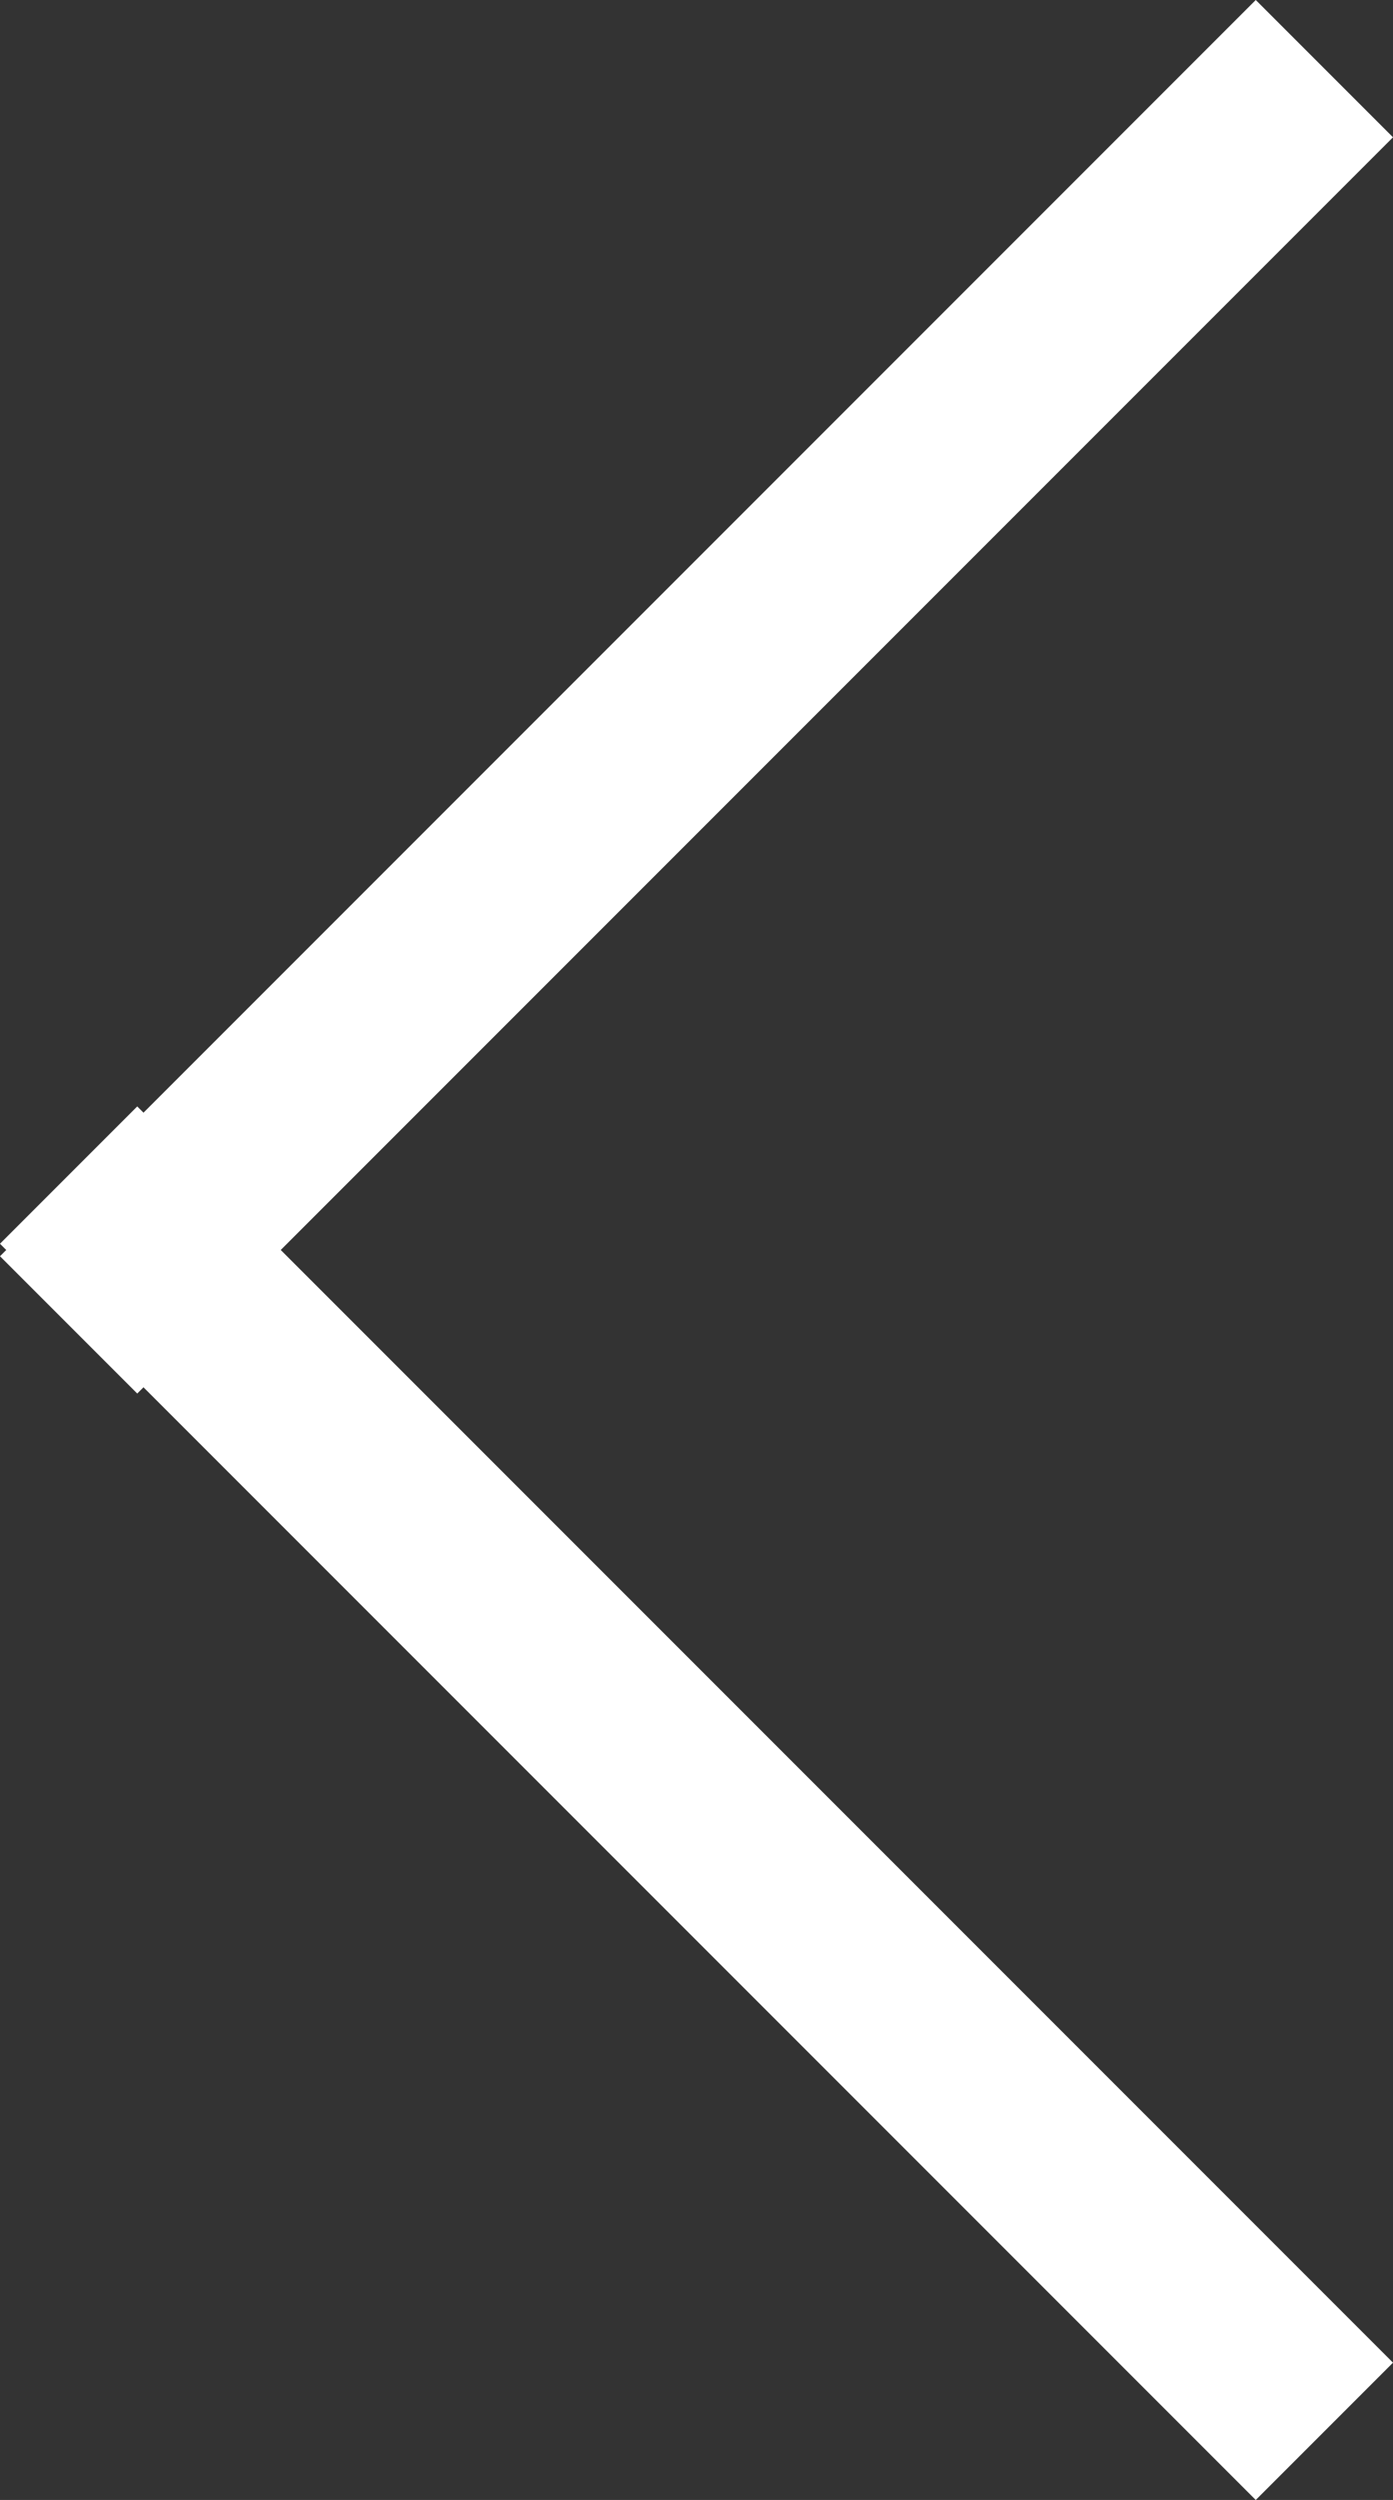
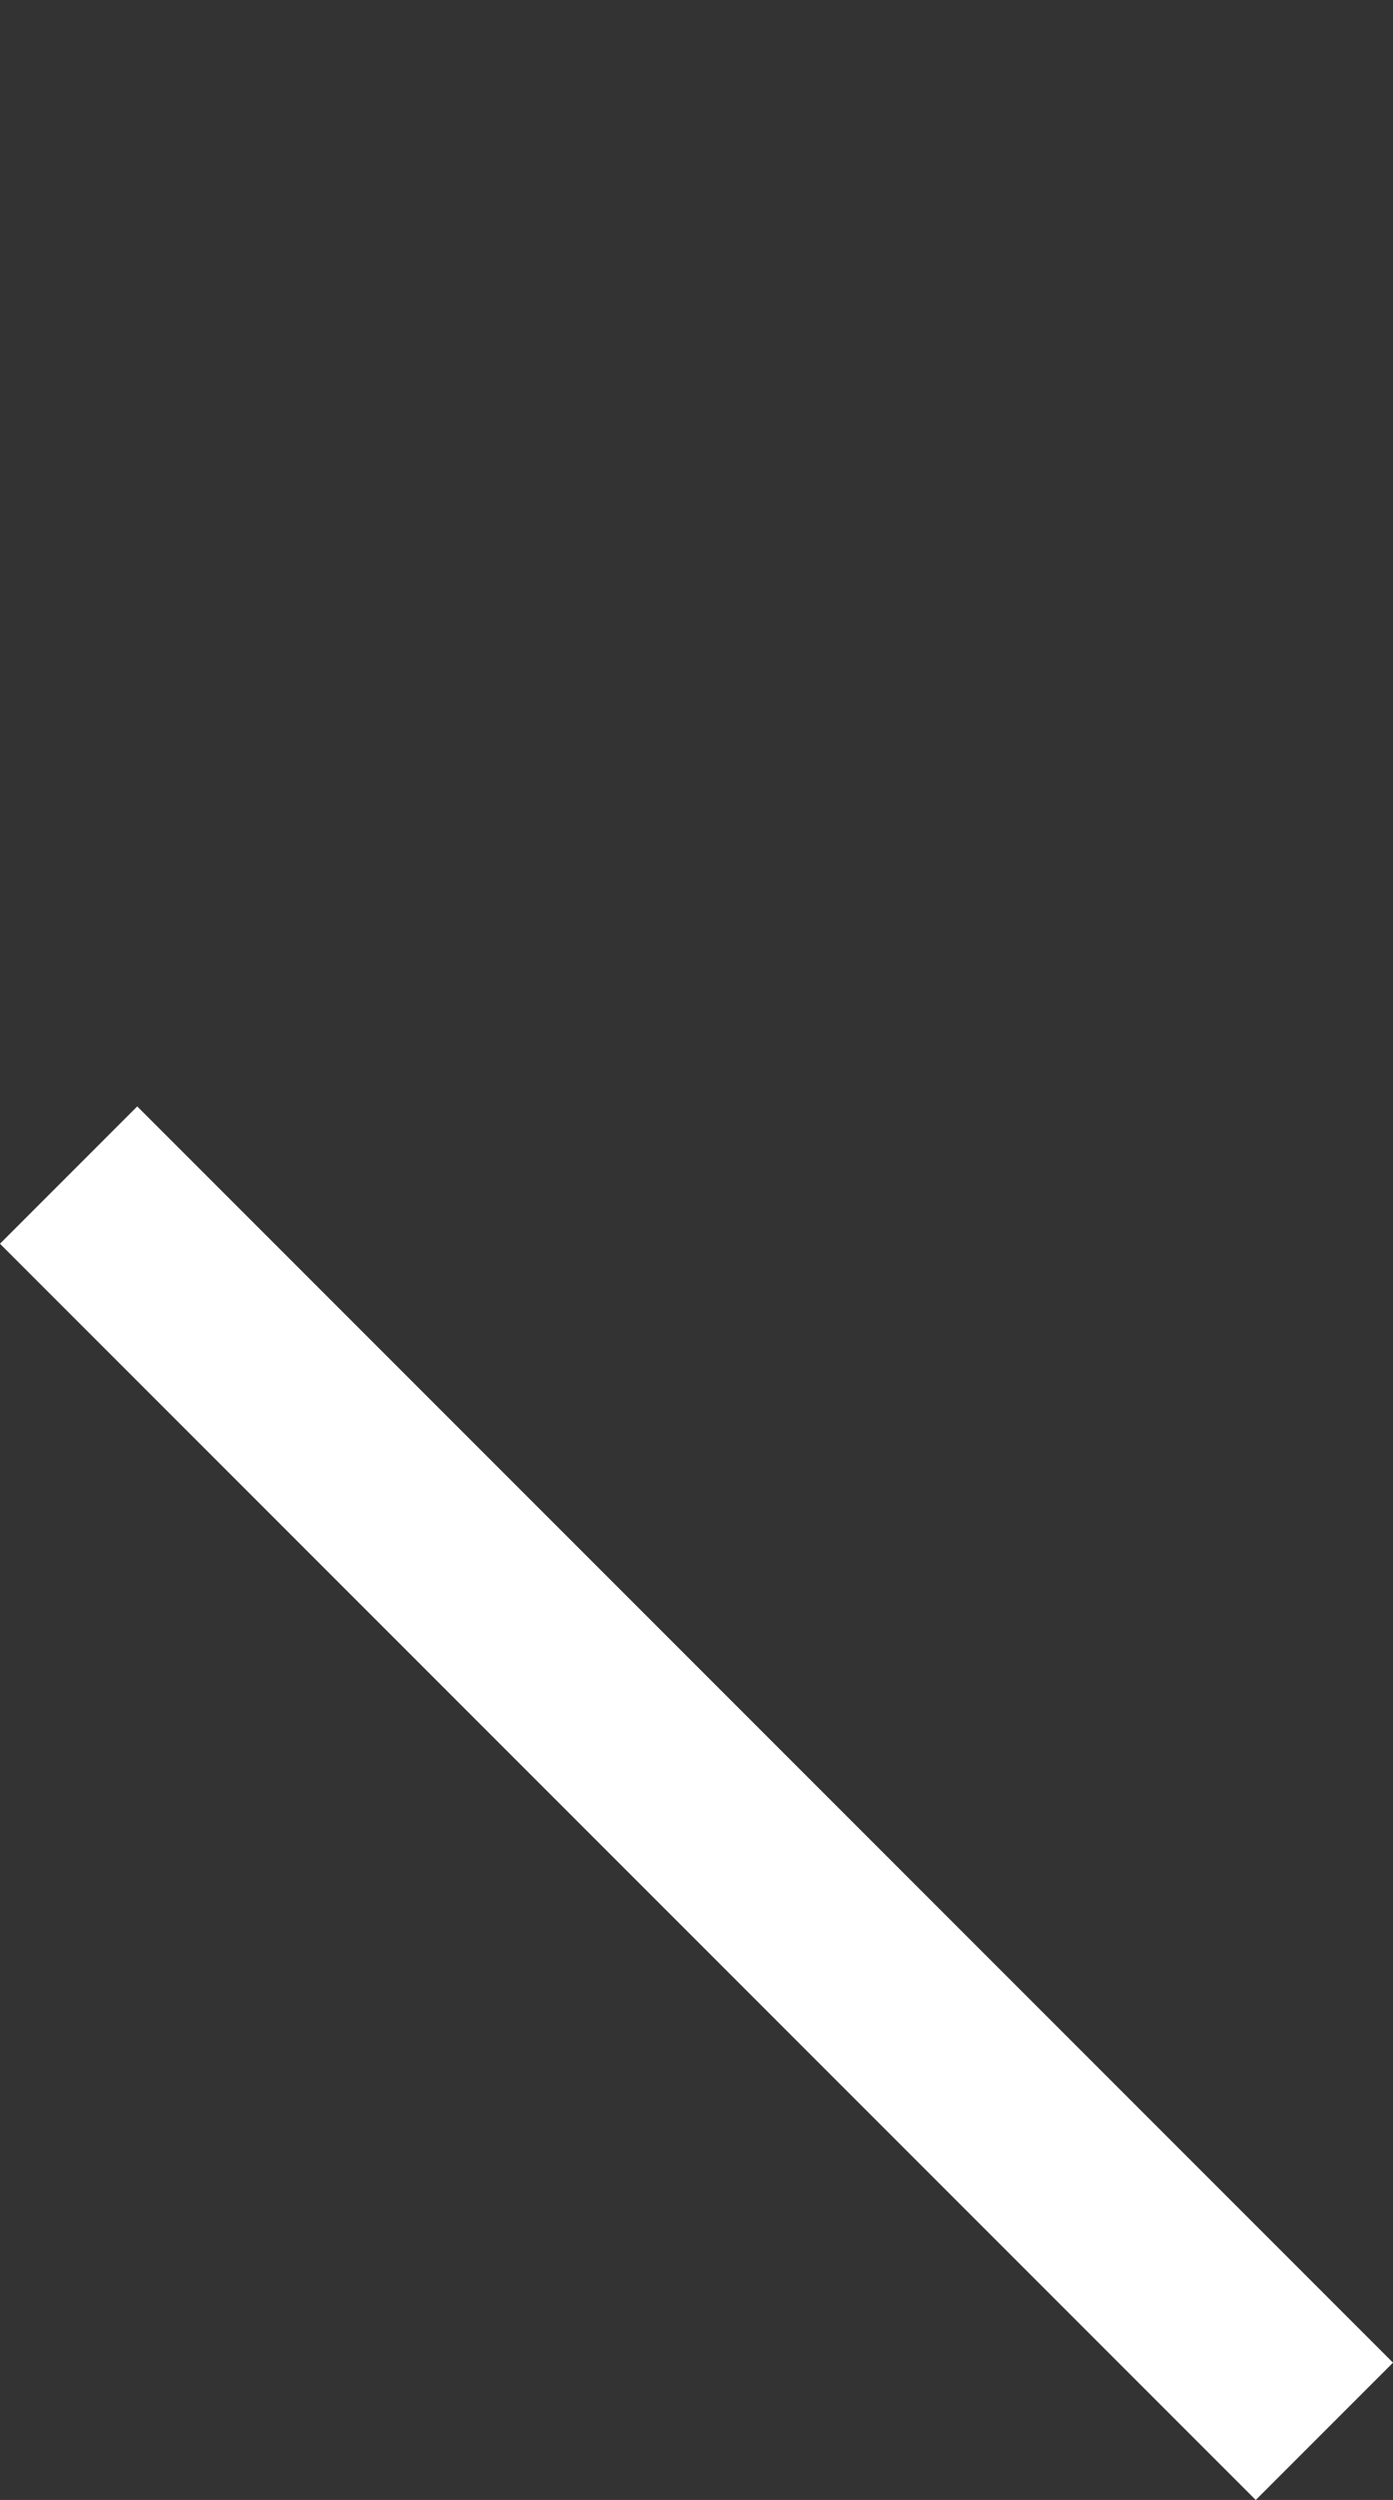
<svg xmlns="http://www.w3.org/2000/svg" width="14.353" height="25.749" viewBox="0 0 14.353 25.749">
  <rect x="0" y="0" width="14.353" height="25.749" fill="#333333" stroke="none" />
  <g transform="translate(-1134.793 -97.793)">
    <line x2="12.939" y2="12.939" transform="translate(1135.5 109.896)" fill="none" stroke="#fff" stroke-width="2" />
-     <line y1="12.939" x2="12.939" transform="translate(1135.5 98.5)" fill="none" stroke="#fff" stroke-width="2" />
  </g>
</svg>